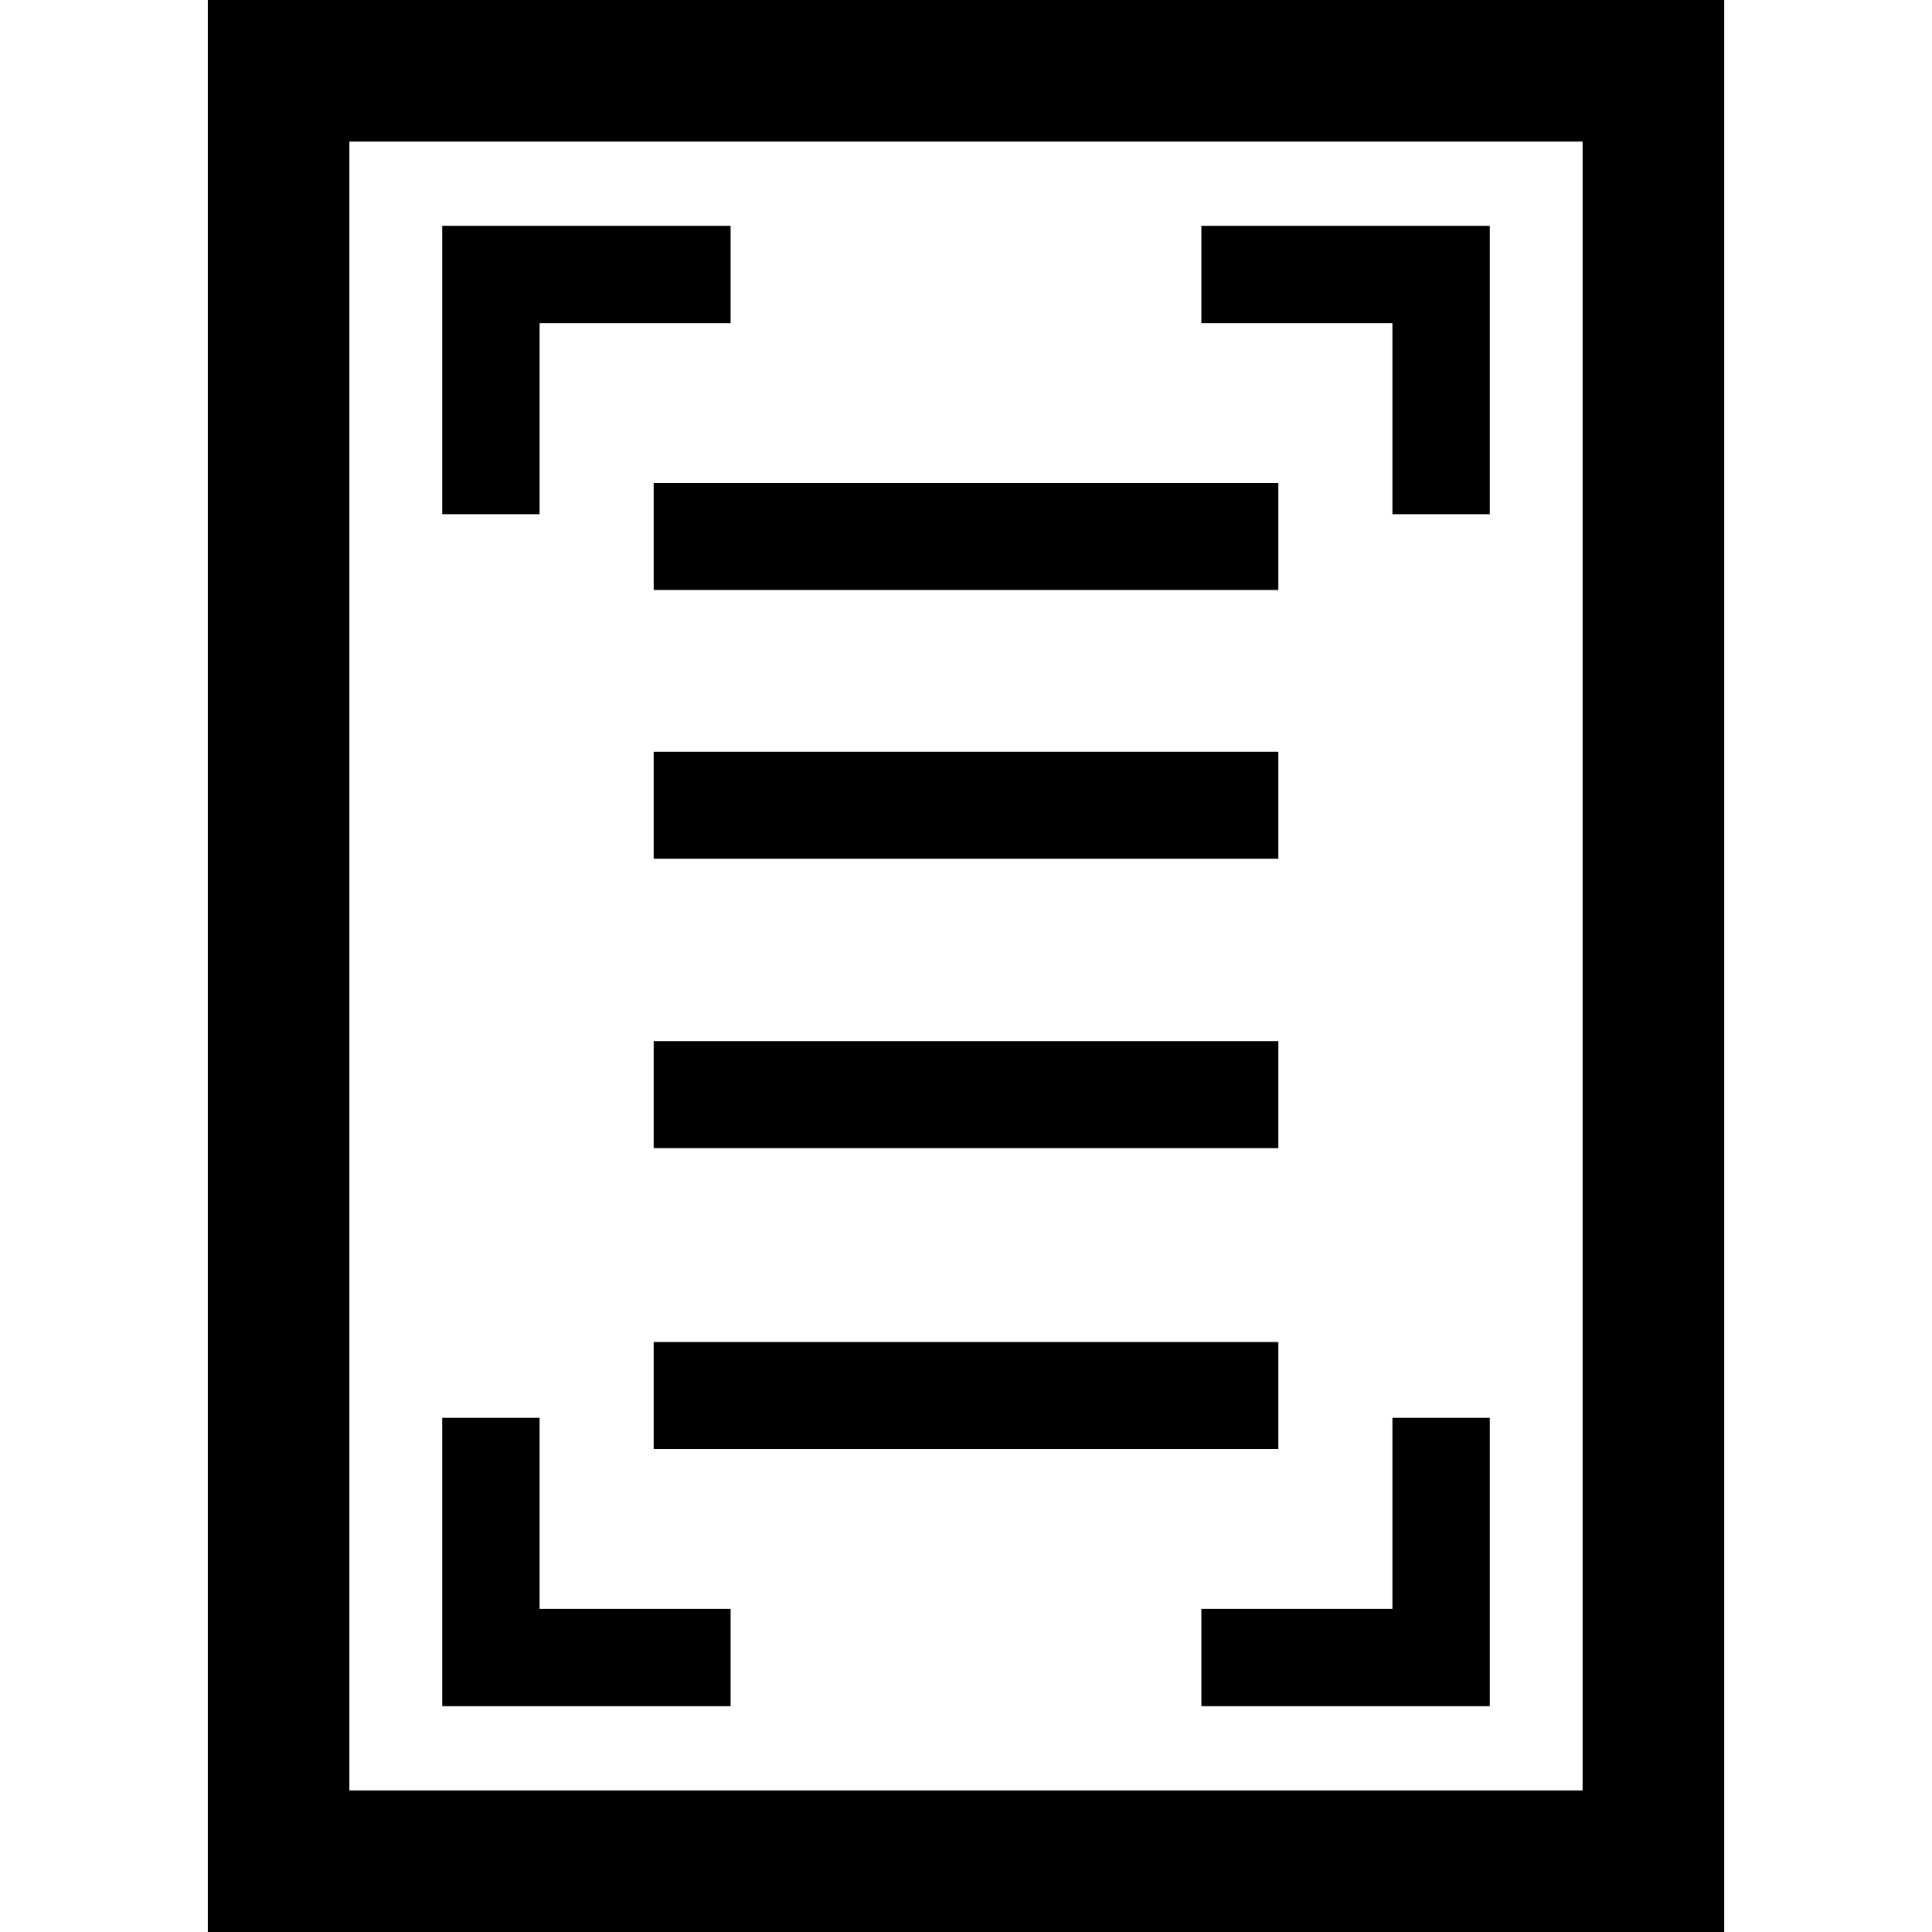
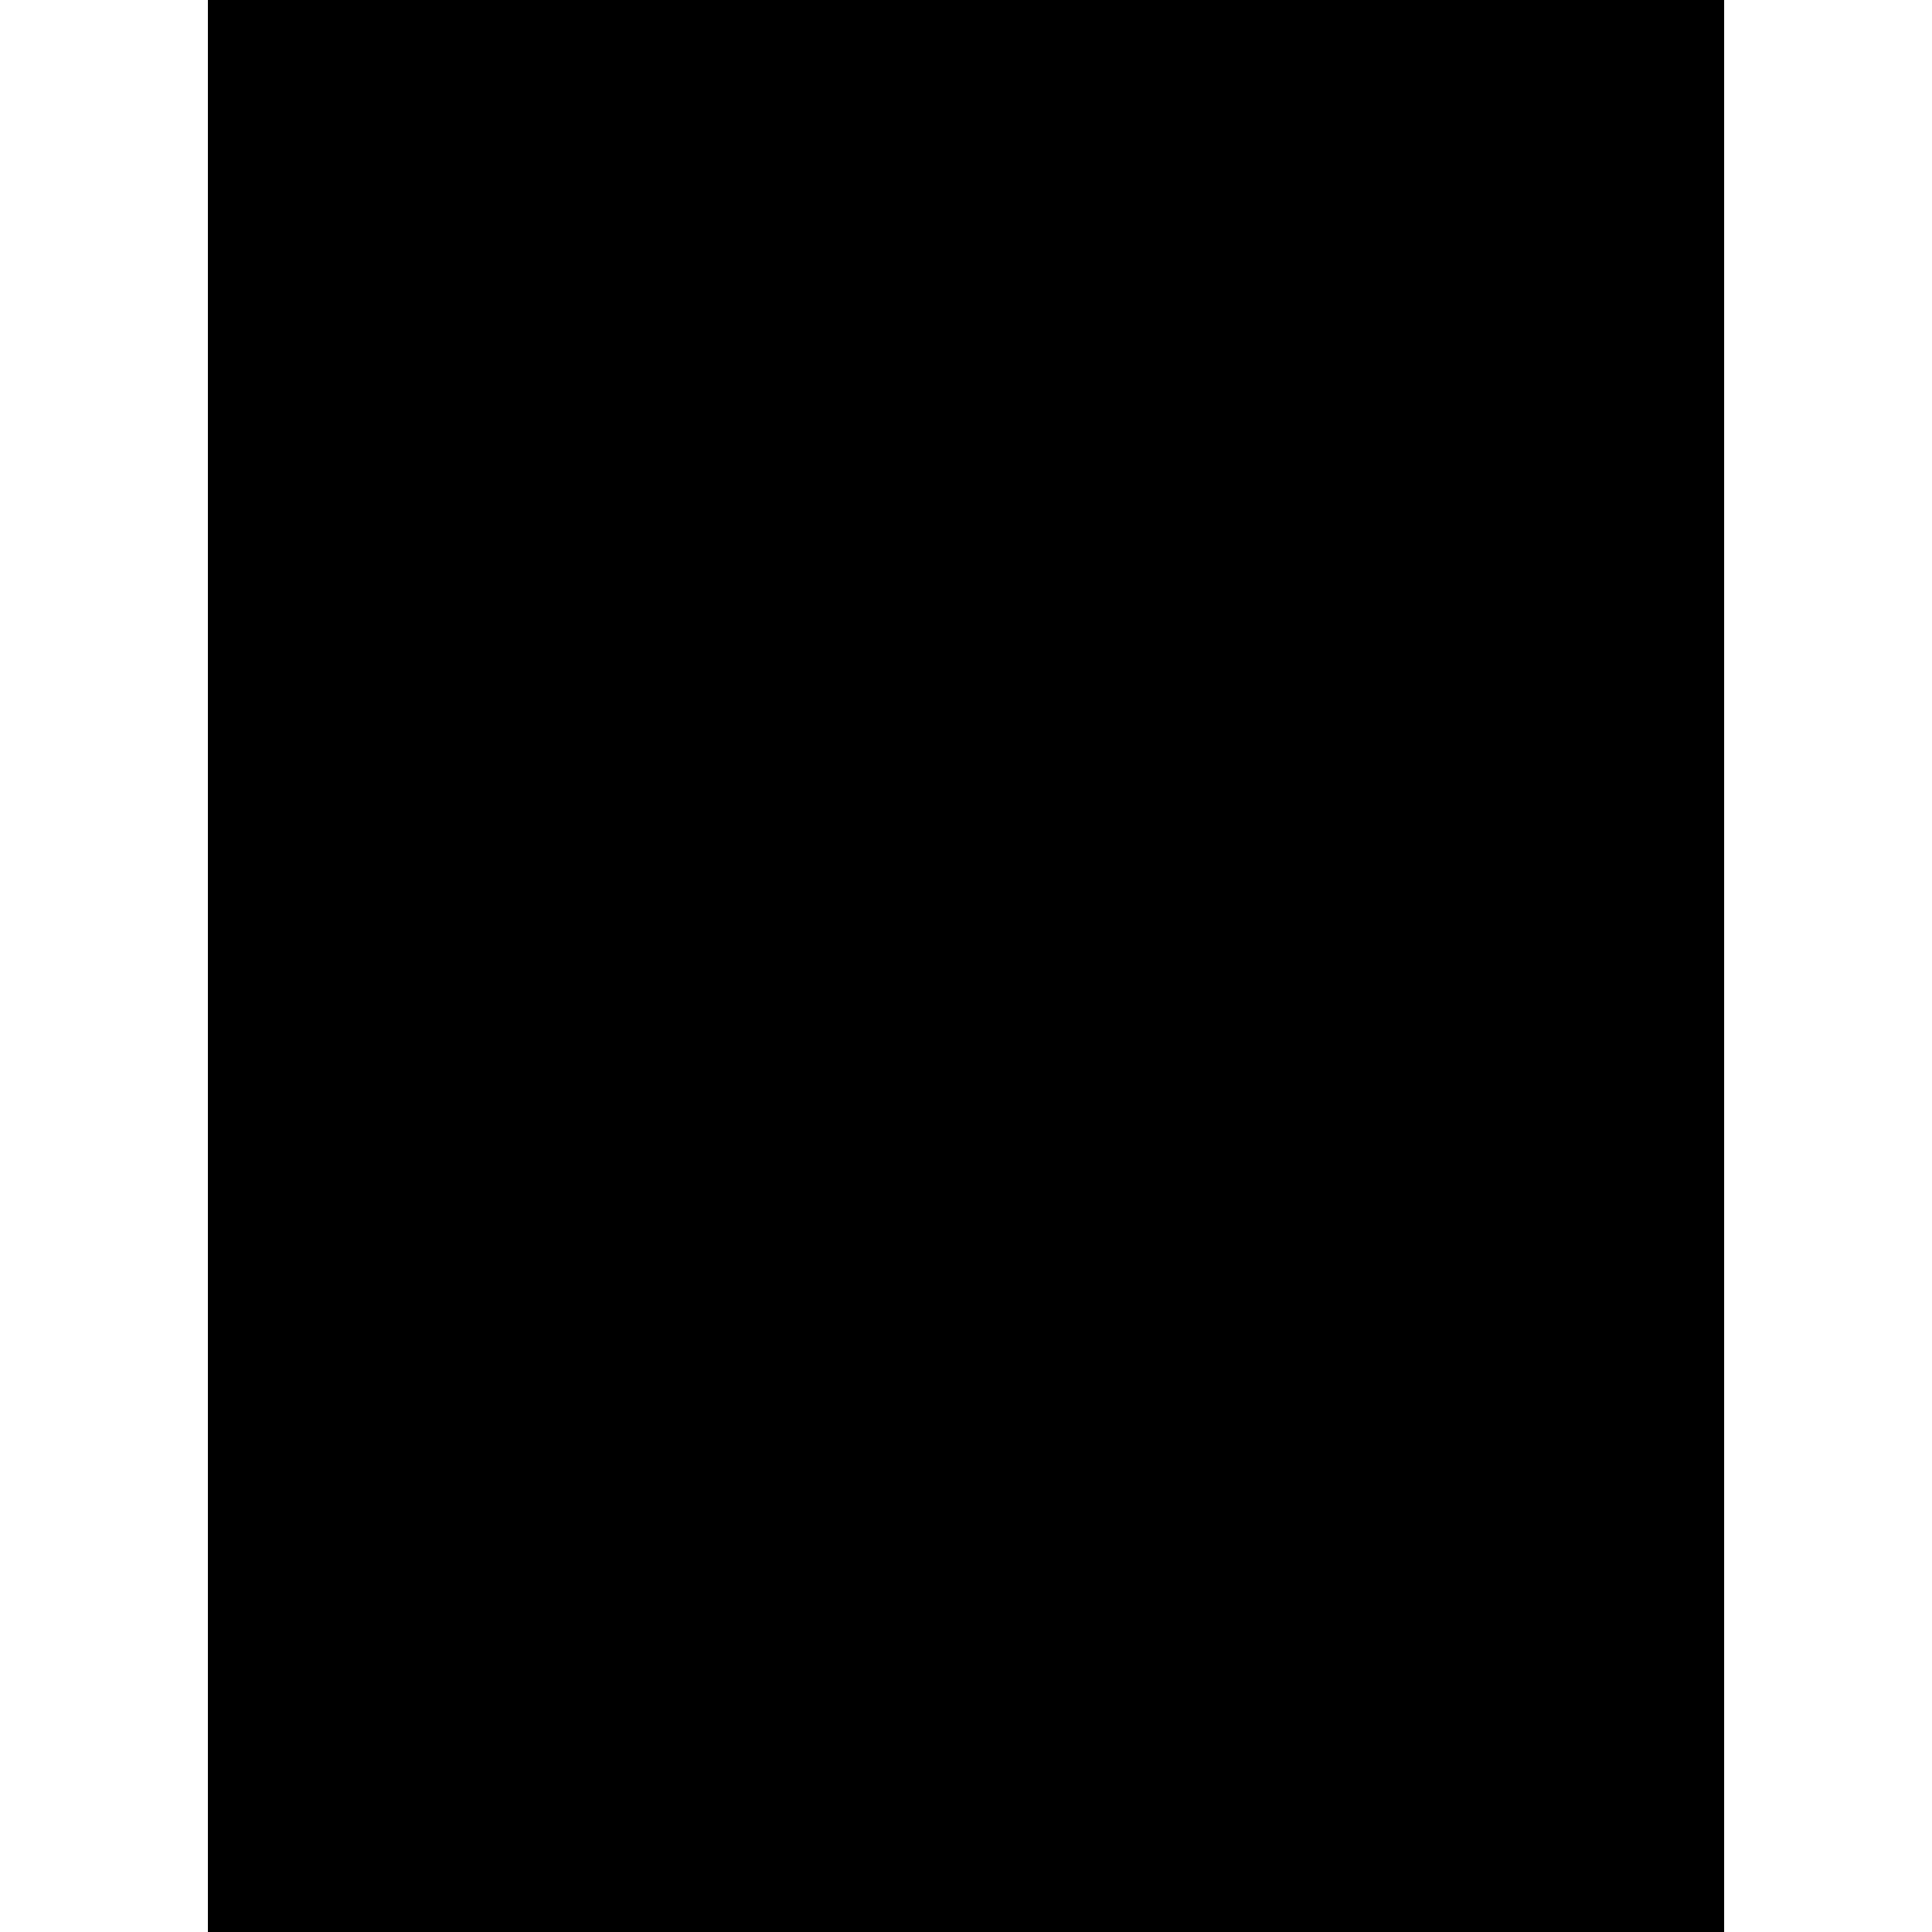
<svg xmlns="http://www.w3.org/2000/svg" fill="#000000" version="1.1" id="Capa_1" width="800px" height="800px" viewBox="0 0 92.285 92.285" xml:space="preserve">
  <g>
    <g>
-       <path d="M9.926,0v92.285h72.434V0H9.926z M75.597,85.523H16.688V6.763h58.908V85.523z" />
-       <polygon points="66.511,24.562 71.162,24.562 71.162,10.787 57.385,10.787 57.385,15.436 66.511,15.436   " />
+       <path d="M9.926,0v92.285h72.434V0H9.926z M75.597,85.523H16.688V6.763V85.523z" />
      <polygon points="25.774,15.436 34.899,15.436 34.899,10.787 21.123,10.787 21.123,24.562 25.774,24.562   " />
-       <polygon points="34.899,76.85 25.774,76.85 25.774,67.725 21.123,67.725 21.123,81.499 34.899,81.499   " />
      <polygon points="66.511,76.85 57.385,76.85 57.385,81.499 71.162,81.499 71.162,67.725 66.511,67.725   " />
      <rect x="31.224" y="35.909" width="29.838" height="5.109" />
-       <rect x="31.224" y="23.071" width="29.838" height="5.11" />
-       <rect x="31.224" y="49.732" width="29.838" height="5.111" />
-       <rect x="31.224" y="64.104" width="29.838" height="5.111" />
    </g>
  </g>
</svg>